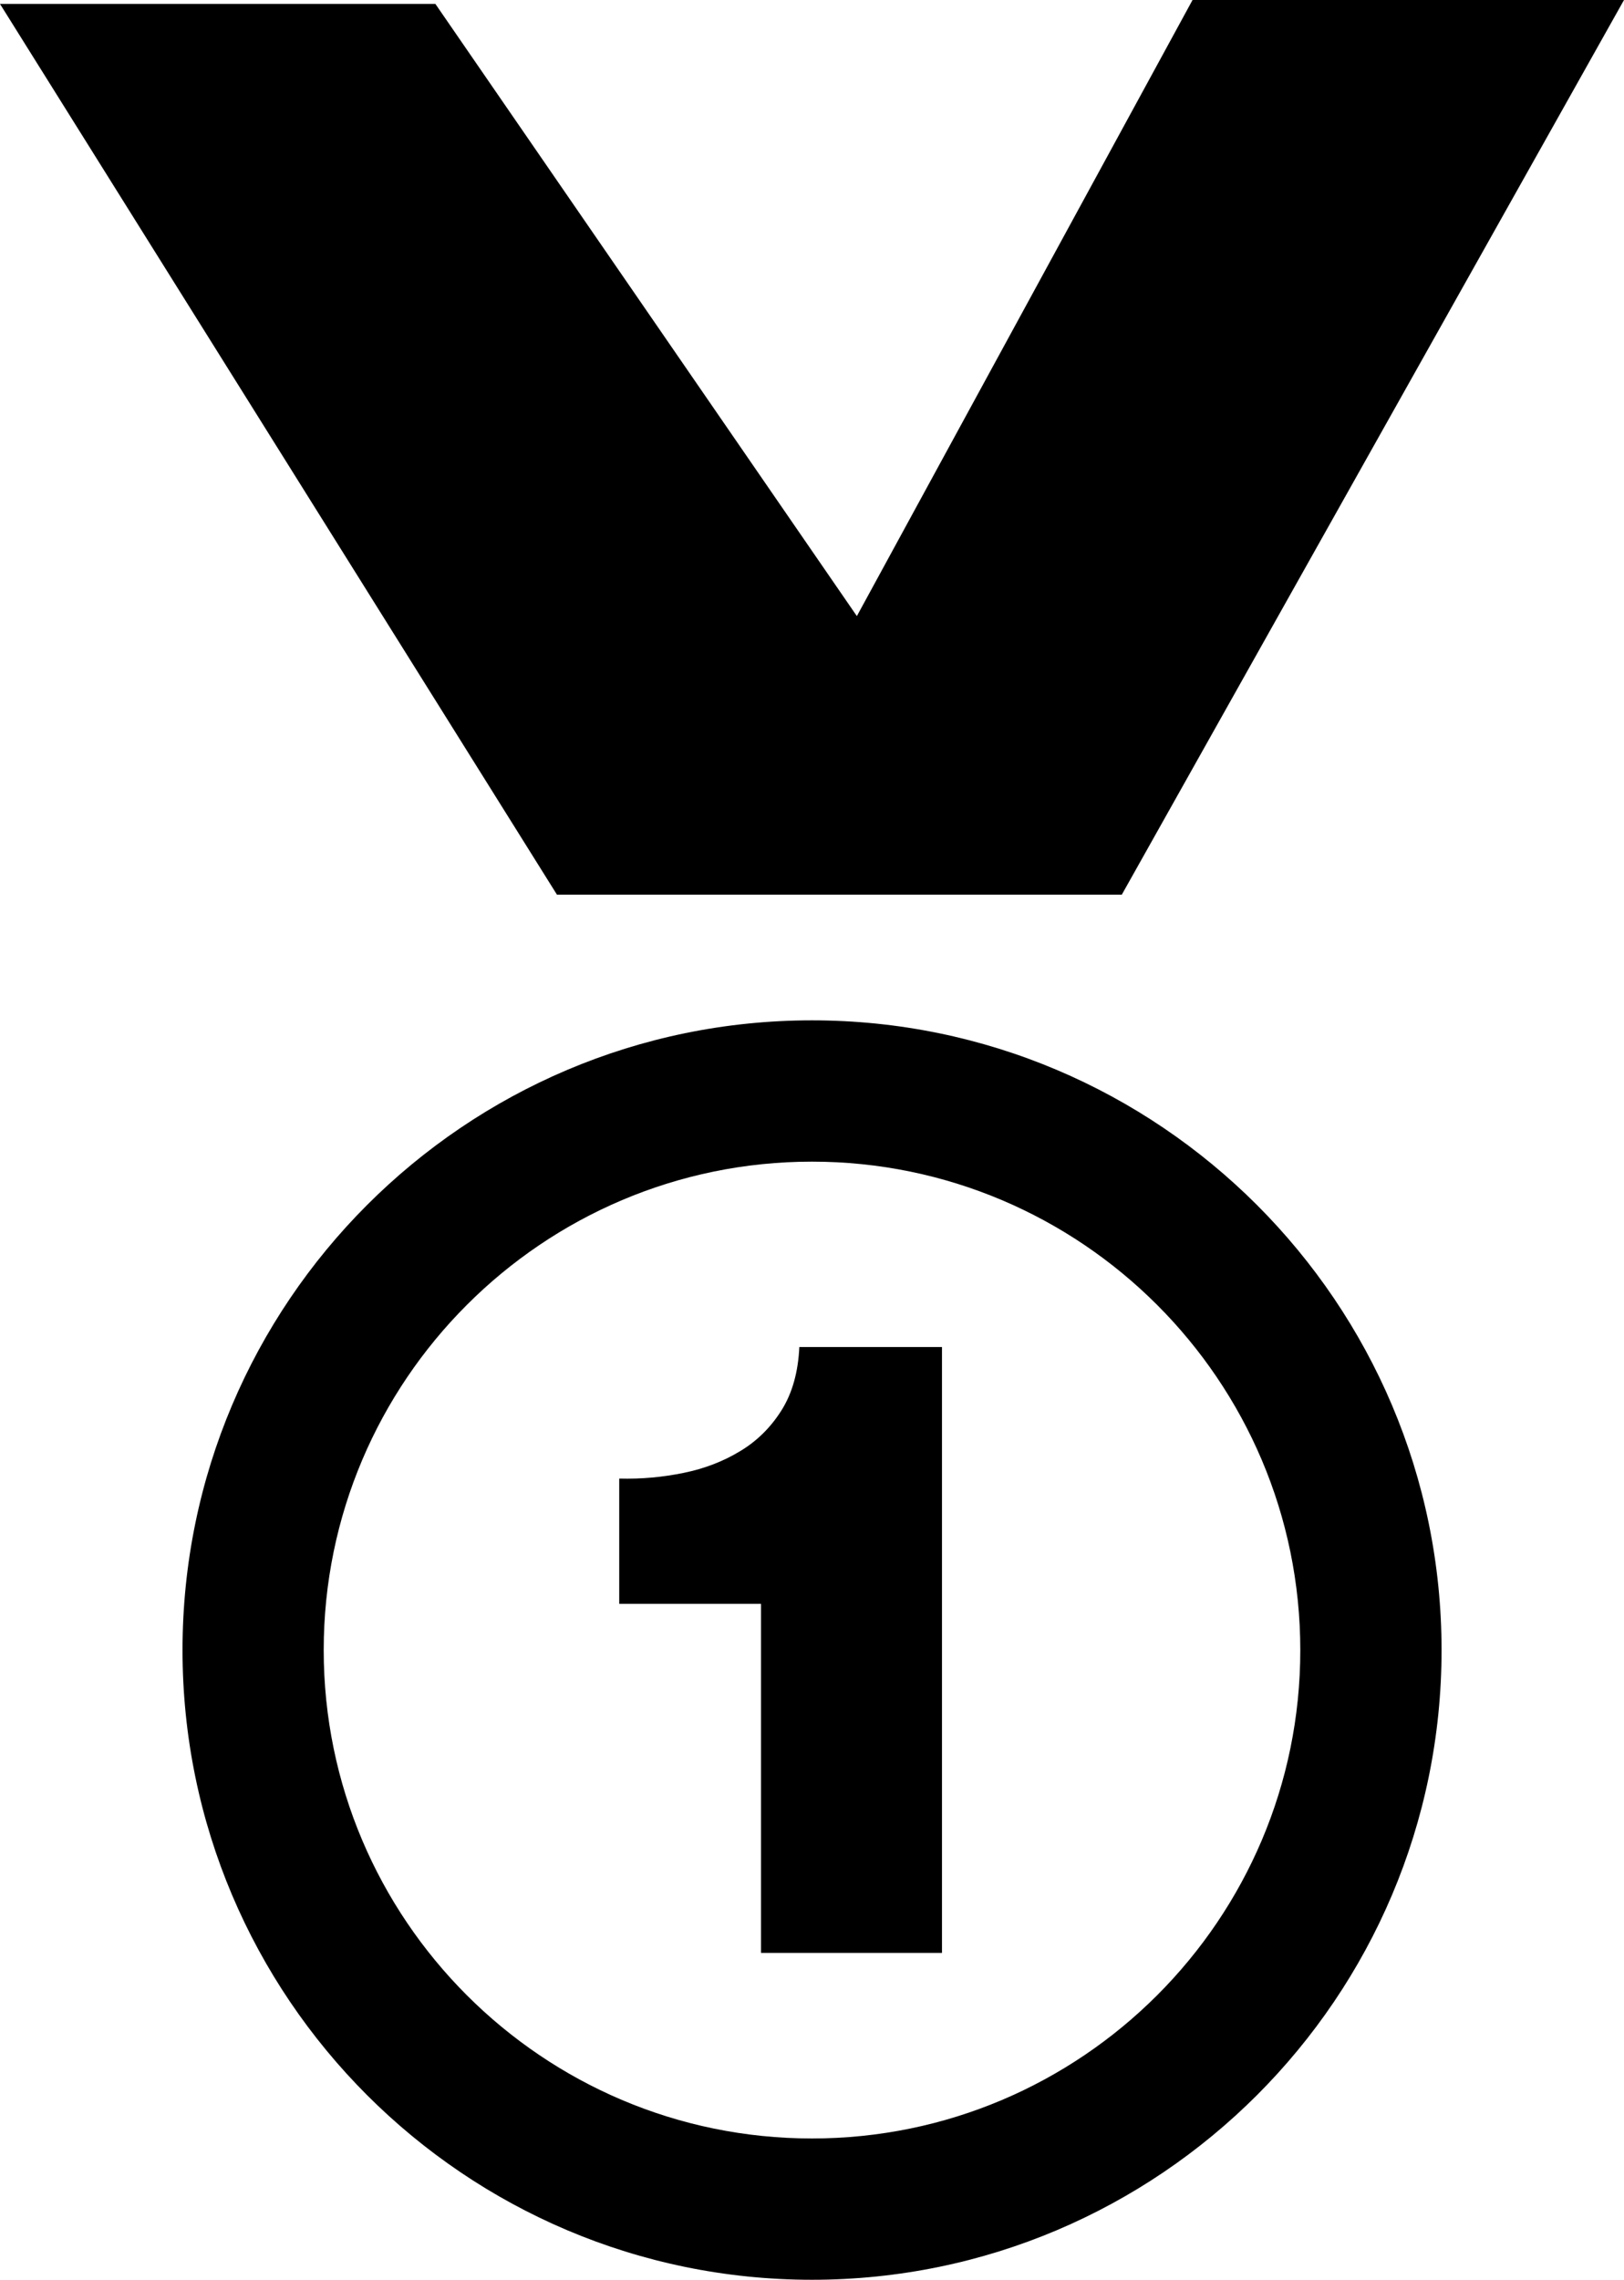
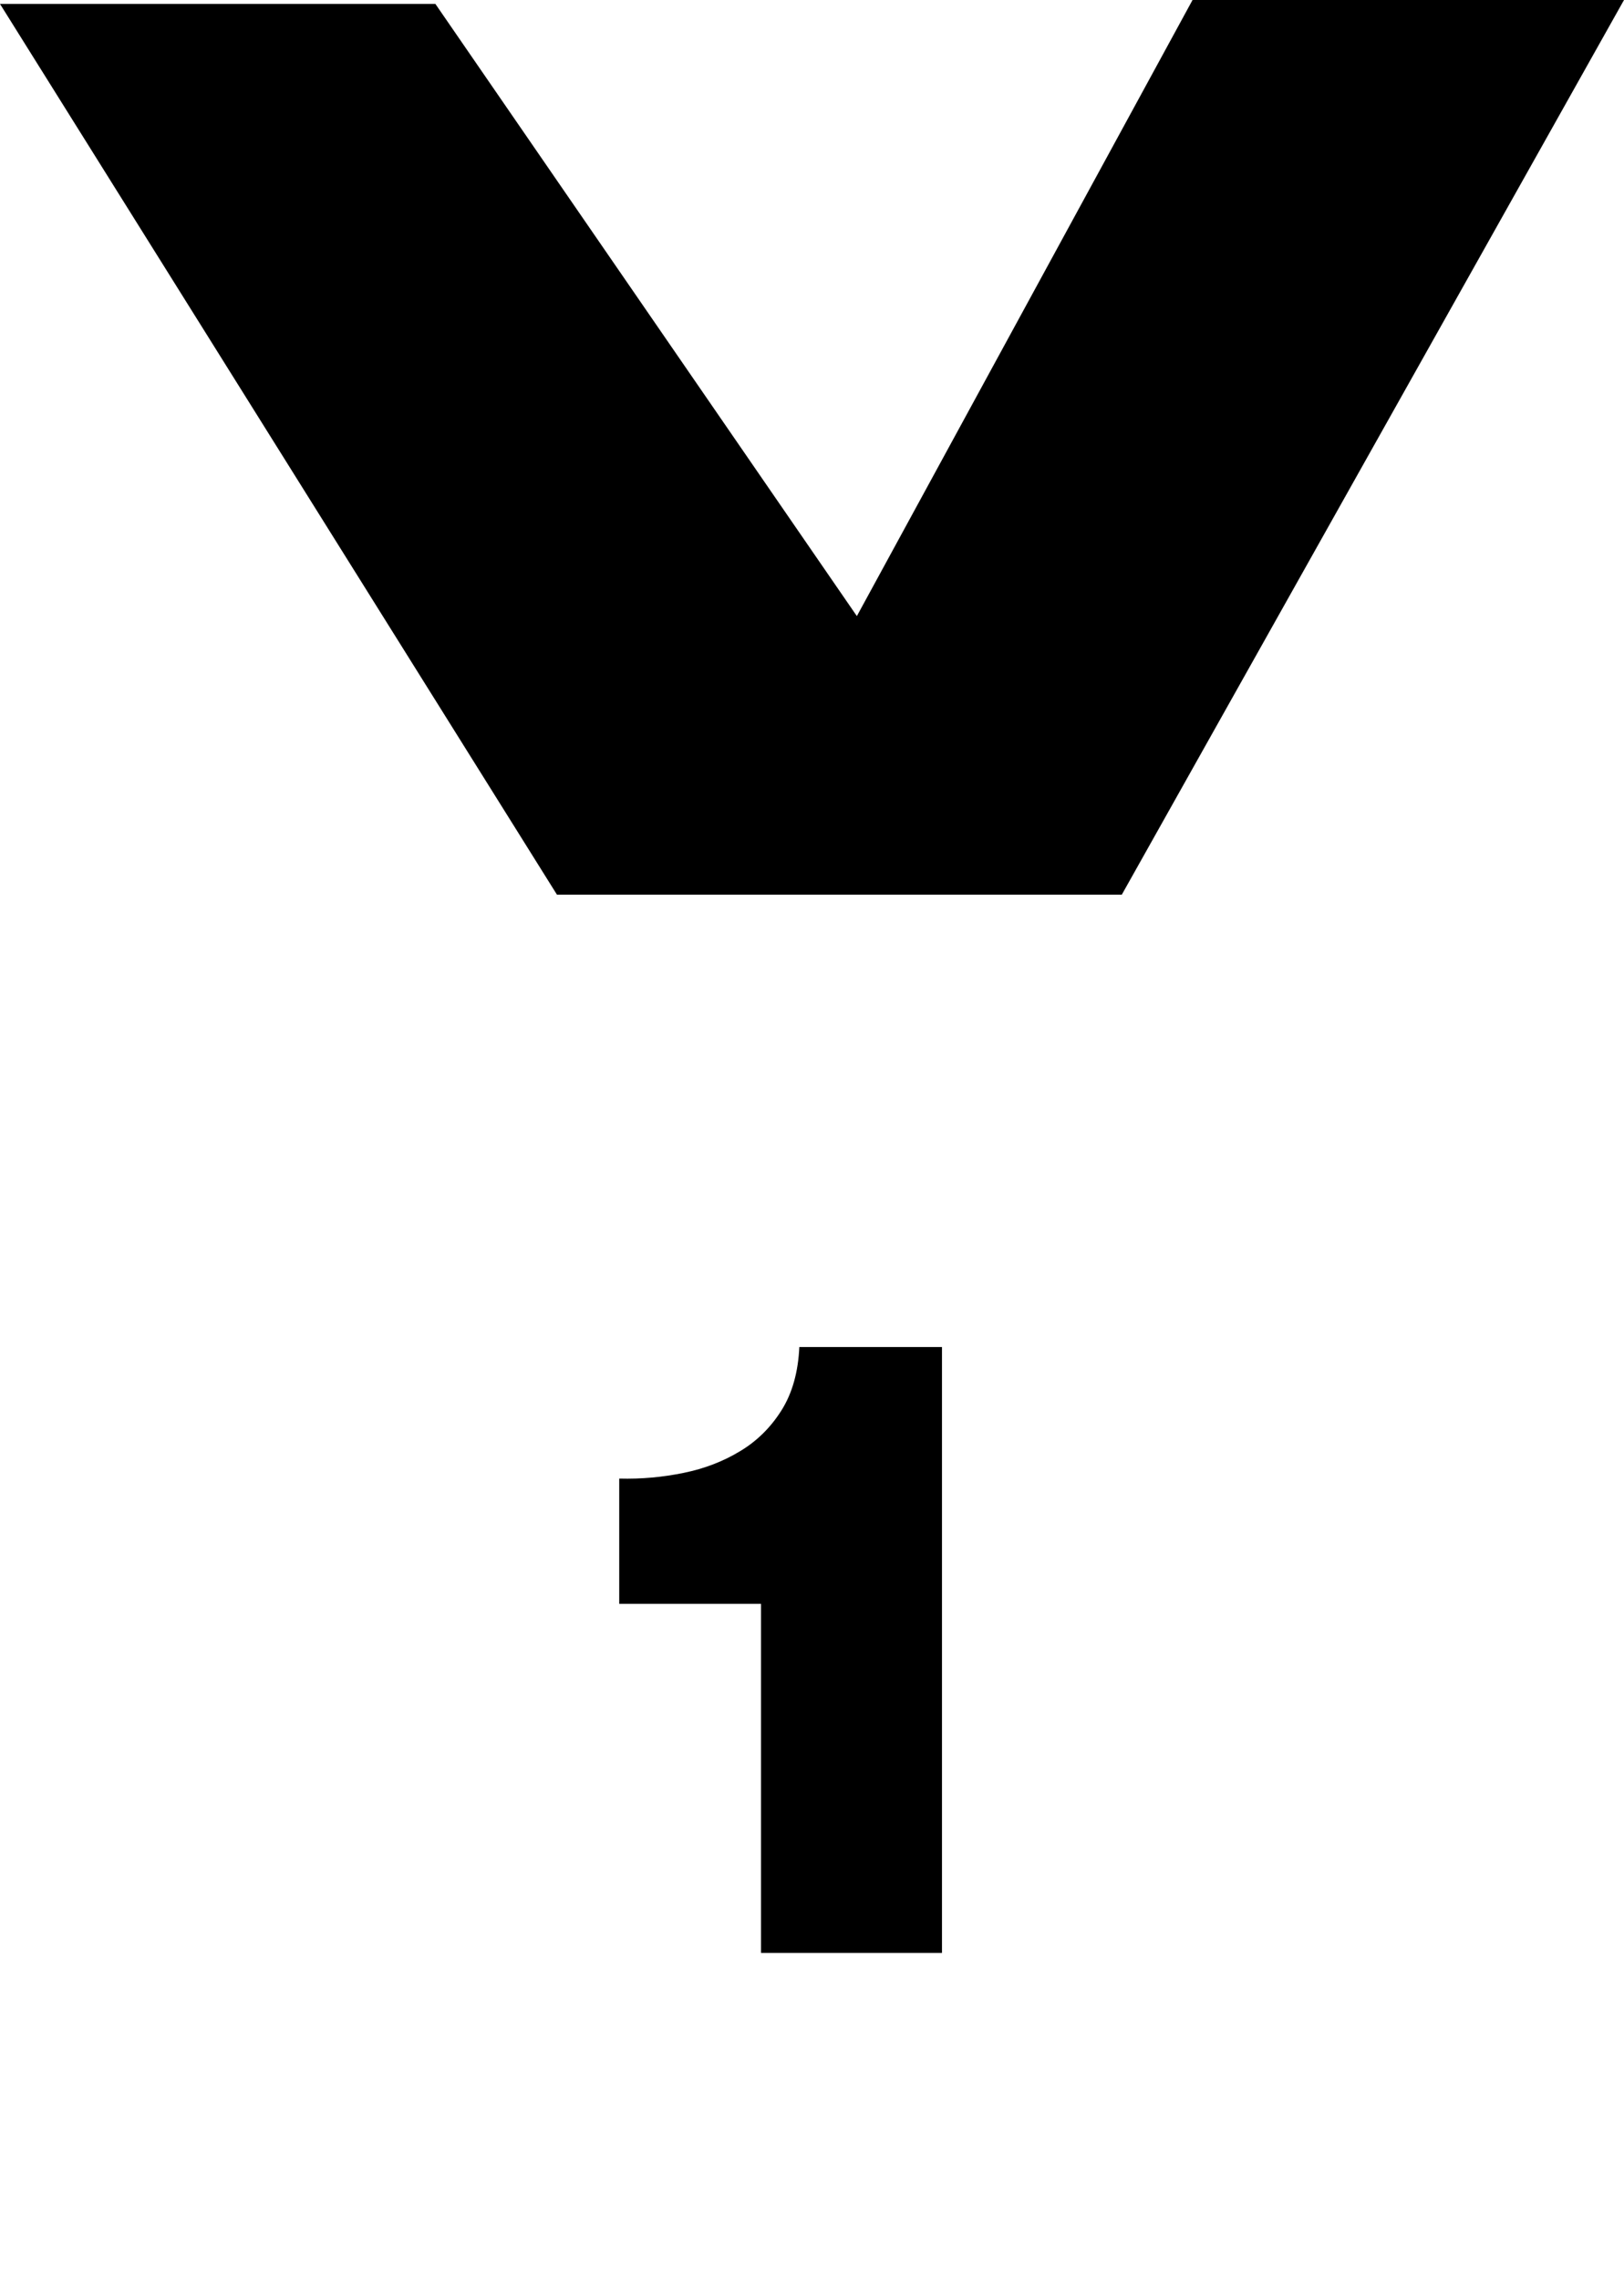
<svg xmlns="http://www.w3.org/2000/svg" version="1.1" id="Layer_1" x="0px" y="0px" width="22.245px" height="31.22px" viewBox="0 0 22.245 31.22" style="enable-background:new 0 0 22.245 31.22;" xml:space="preserve">
  <g>
-     <path d="M11.122,13.973c-4.755,0-8.622,3.869-8.622,8.624s3.867,8.623,8.622,8.623c4.756,0,8.624-3.868,8.624-8.623   S15.878,13.973,11.122,13.973z M11.122,29.285c-3.688,0-6.688-3-6.688-6.688c0-3.688,3-6.689,6.688-6.689   c3.688,0,6.689,3.001,6.689,6.689C17.812,26.285,14.81,29.285,11.122,29.285z" />
    <path d="M10.705,19.313c-0.147,0.234-0.336,0.421-0.566,0.559c-0.23,0.14-0.489,0.24-0.774,0.298   c-0.287,0.059-0.581,0.086-0.883,0.078v1.716h1.942v4.78h2.479v-8.297h-1.954C10.933,18.791,10.852,19.079,10.705,19.313z" />
    <polygon points="15.366,12.252 22.245,0 16.335,0 11.737,8.437 5.964,0.054 0,0.054 7.629,12.252  " />
  </g>
  <g>
</g>
  <g>
</g>
  <g>
</g>
  <g>
</g>
  <g>
</g>
  <g>
</g>
  <g>
</g>
  <g>
</g>
  <g>
</g>
  <g>
</g>
  <g>
</g>
  <g>
</g>
  <g>
</g>
  <g>
</g>
  <g>
</g>
</svg>